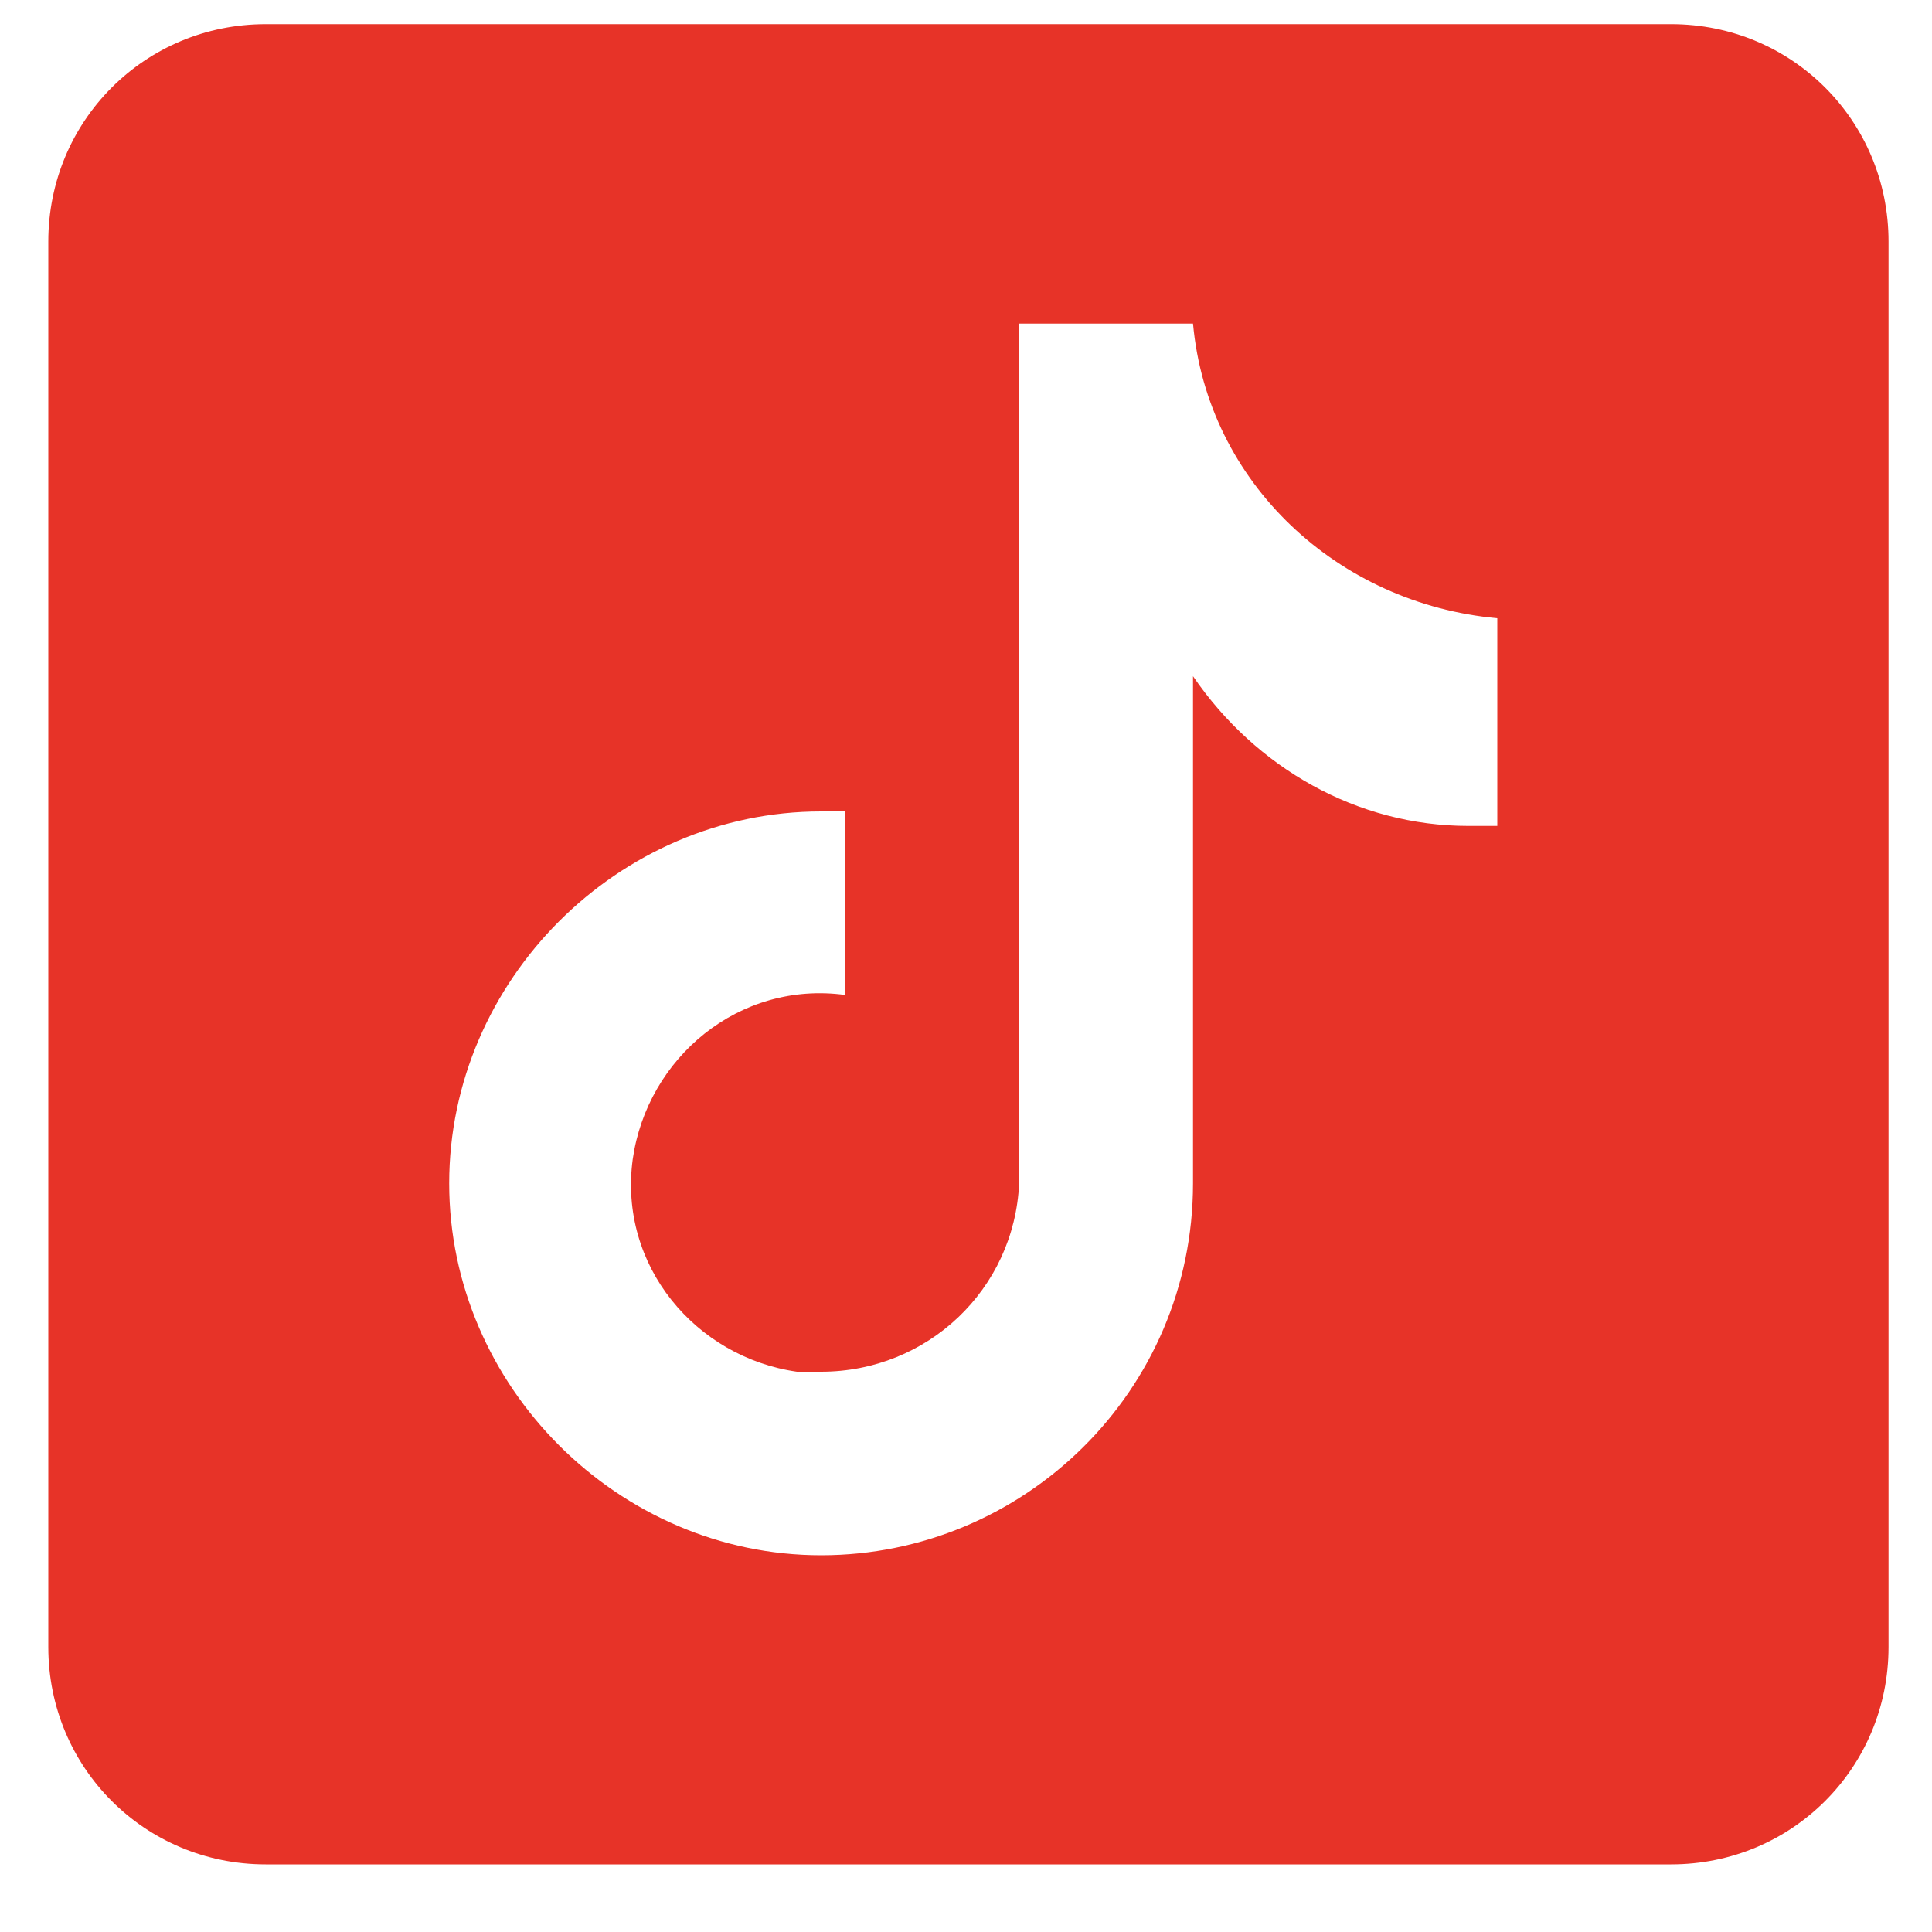
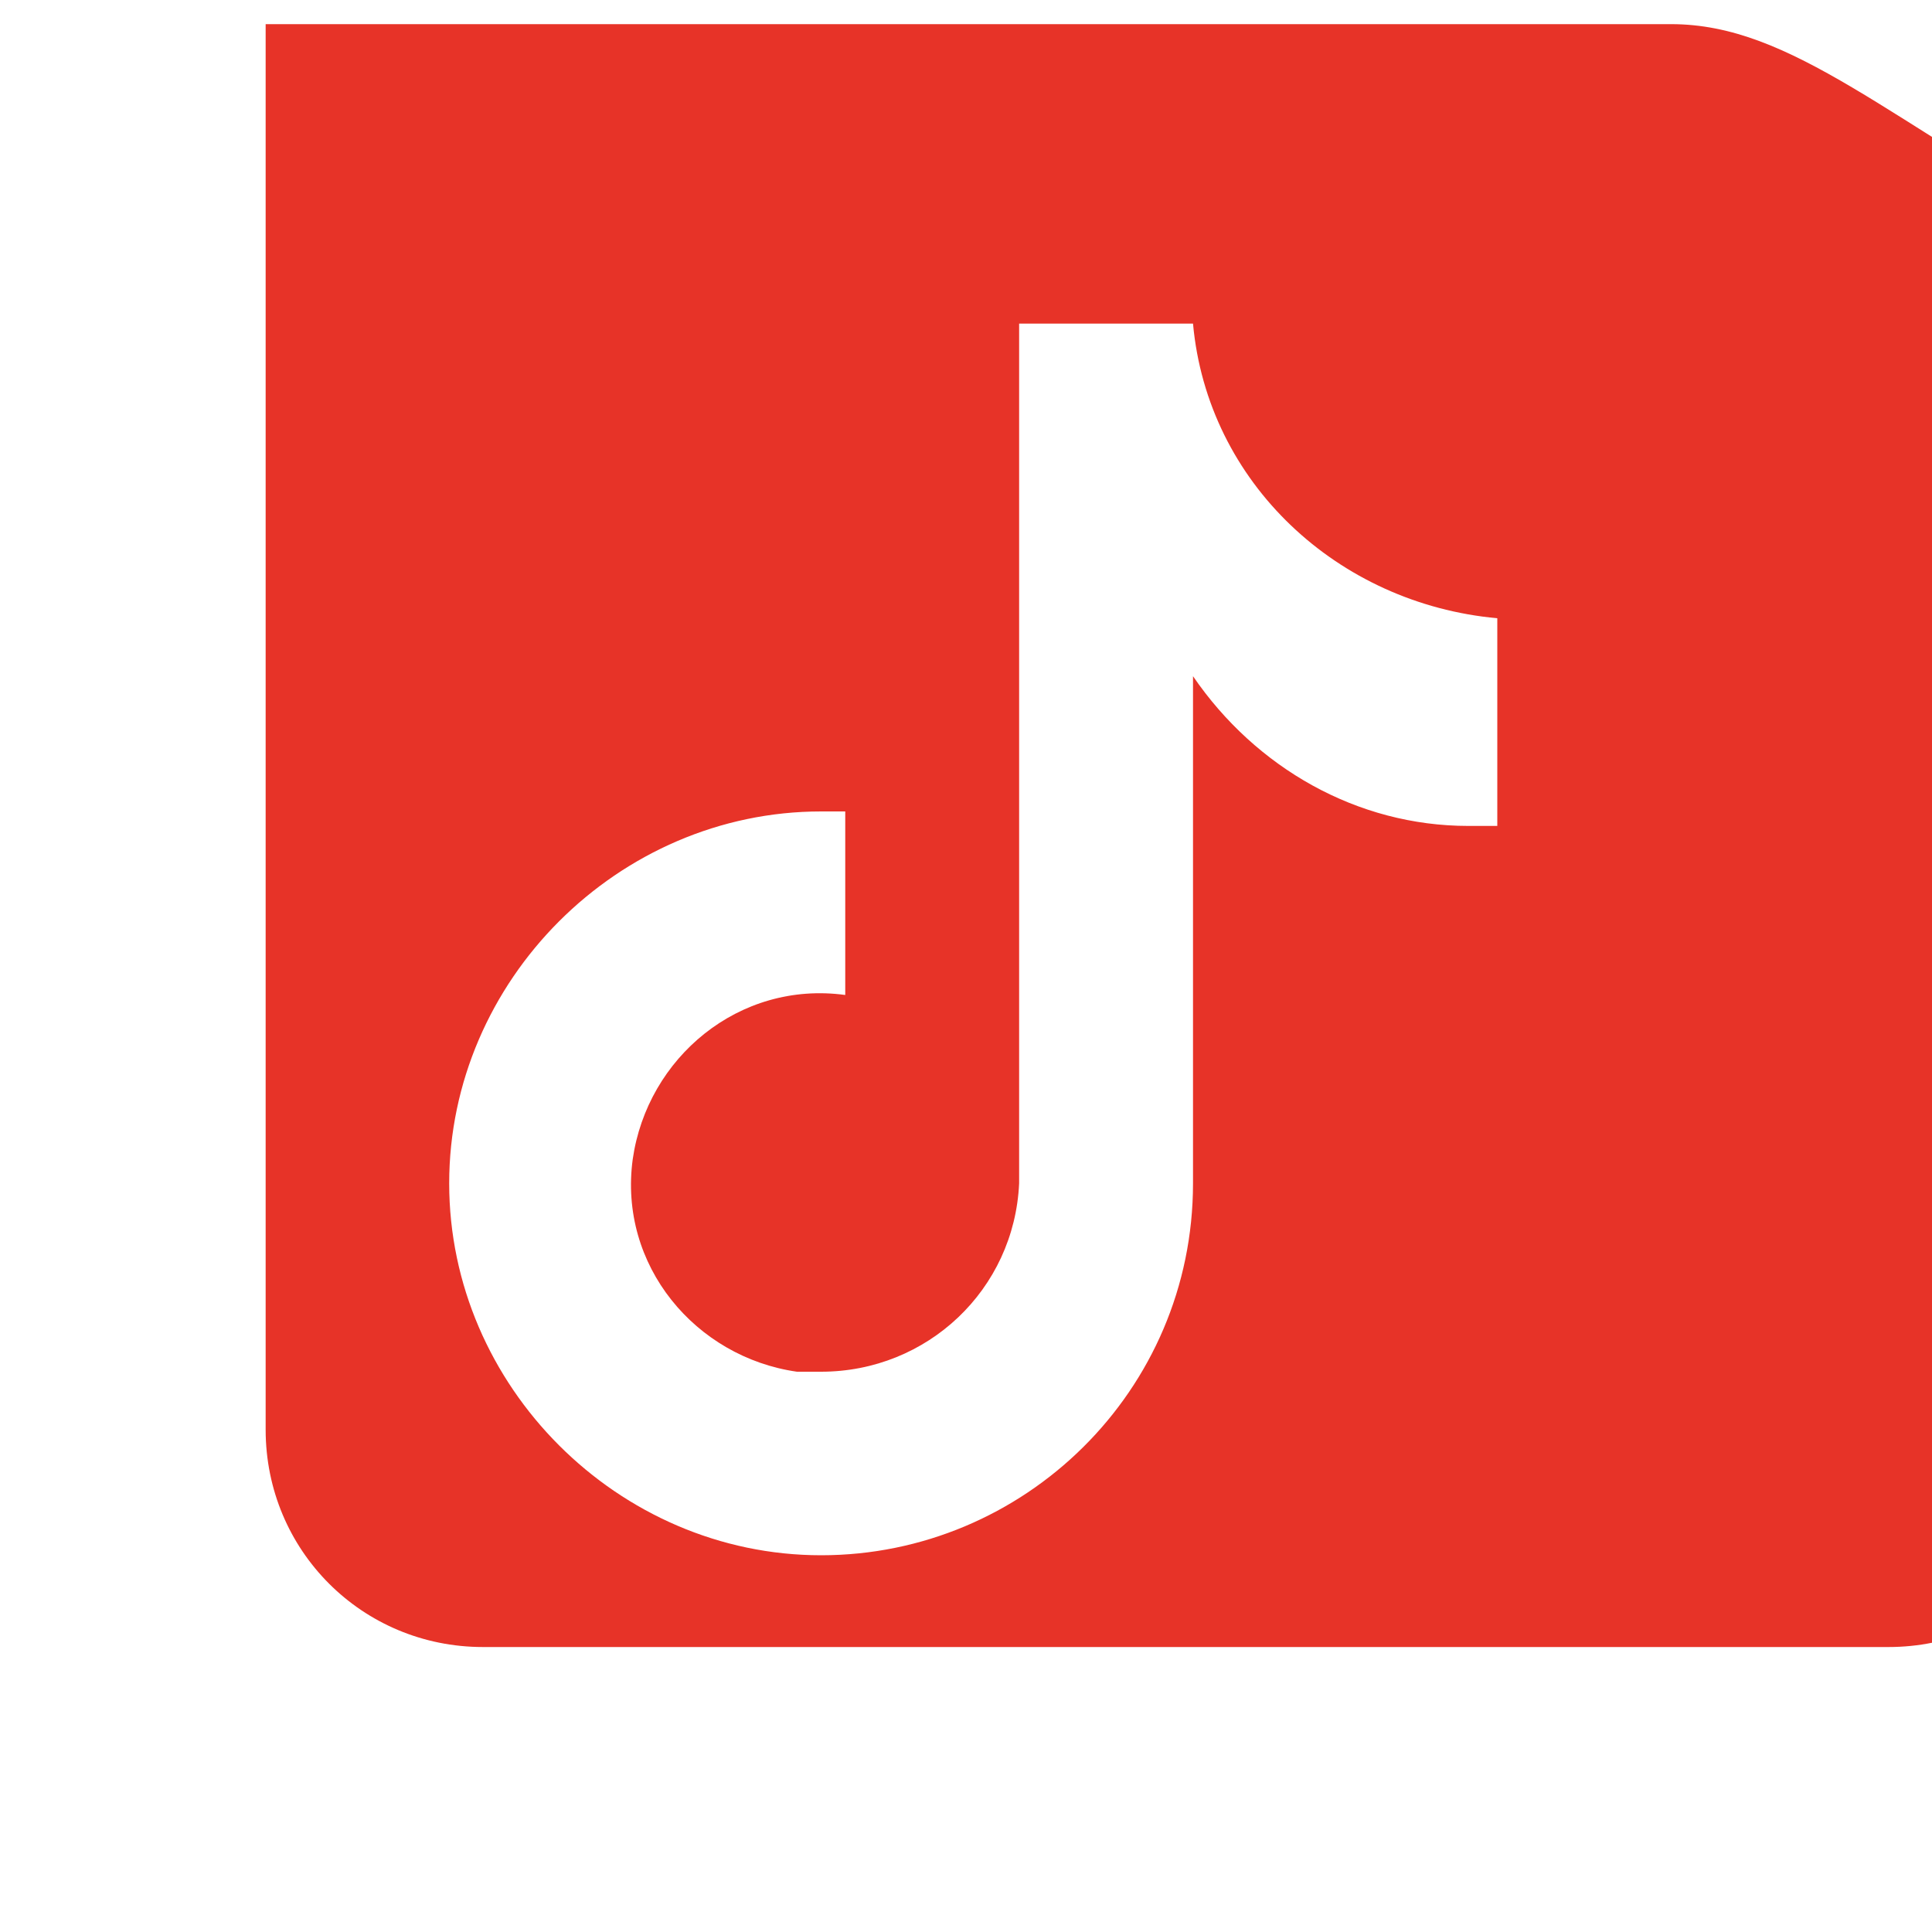
<svg xmlns="http://www.w3.org/2000/svg" version="1.1" id="图层_1" x="0px" y="0px" viewBox="0 0 40 40" style="enable-background:new 0 0 40 40;" xml:space="preserve">
  <style type="text/css">
	.st0{fill:#E73328;}
</style>
-   <path class="st0" d="M34.6,0.5H5.5C3,0.5,1,2.5,1,5v29.1c0,2.5,2,4.5,4.5,4.5h29.1c2.5,0,4.5-2,4.5-4.5V5  C39.1,2.5,37.1,0.5,34.6,0.5 M31,17.1c-0.2,0-0.4,0-0.6,0c-2.3,0-4.4-1.2-5.7-3.1v10.5c0,4.3-3.5,7.7-7.7,7.7s-7.7-3.5-7.7-7.7  s3.5-7.7,7.7-7.7c0.2,0,0.3,0,0.5,0v3.8c-2.2-0.3-4.1,1.3-4.4,3.4c-0.3,2.2,1.3,4.1,3.4,4.4c0.2,0,0.3,0,0.5,0c2.2,0,4-1.7,4.1-3.9  l0-17.8h3.6c0.3,3.3,3,5.8,6.3,6.1L31,17.1" />
+   <path class="st0" d="M34.6,0.5H5.5v29.1c0,2.5,2,4.5,4.5,4.5h29.1c2.5,0,4.5-2,4.5-4.5V5  C39.1,2.5,37.1,0.5,34.6,0.5 M31,17.1c-0.2,0-0.4,0-0.6,0c-2.3,0-4.4-1.2-5.7-3.1v10.5c0,4.3-3.5,7.7-7.7,7.7s-7.7-3.5-7.7-7.7  s3.5-7.7,7.7-7.7c0.2,0,0.3,0,0.5,0v3.8c-2.2-0.3-4.1,1.3-4.4,3.4c-0.3,2.2,1.3,4.1,3.4,4.4c0.2,0,0.3,0,0.5,0c2.2,0,4-1.7,4.1-3.9  l0-17.8h3.6c0.3,3.3,3,5.8,6.3,6.1L31,17.1" />
</svg>